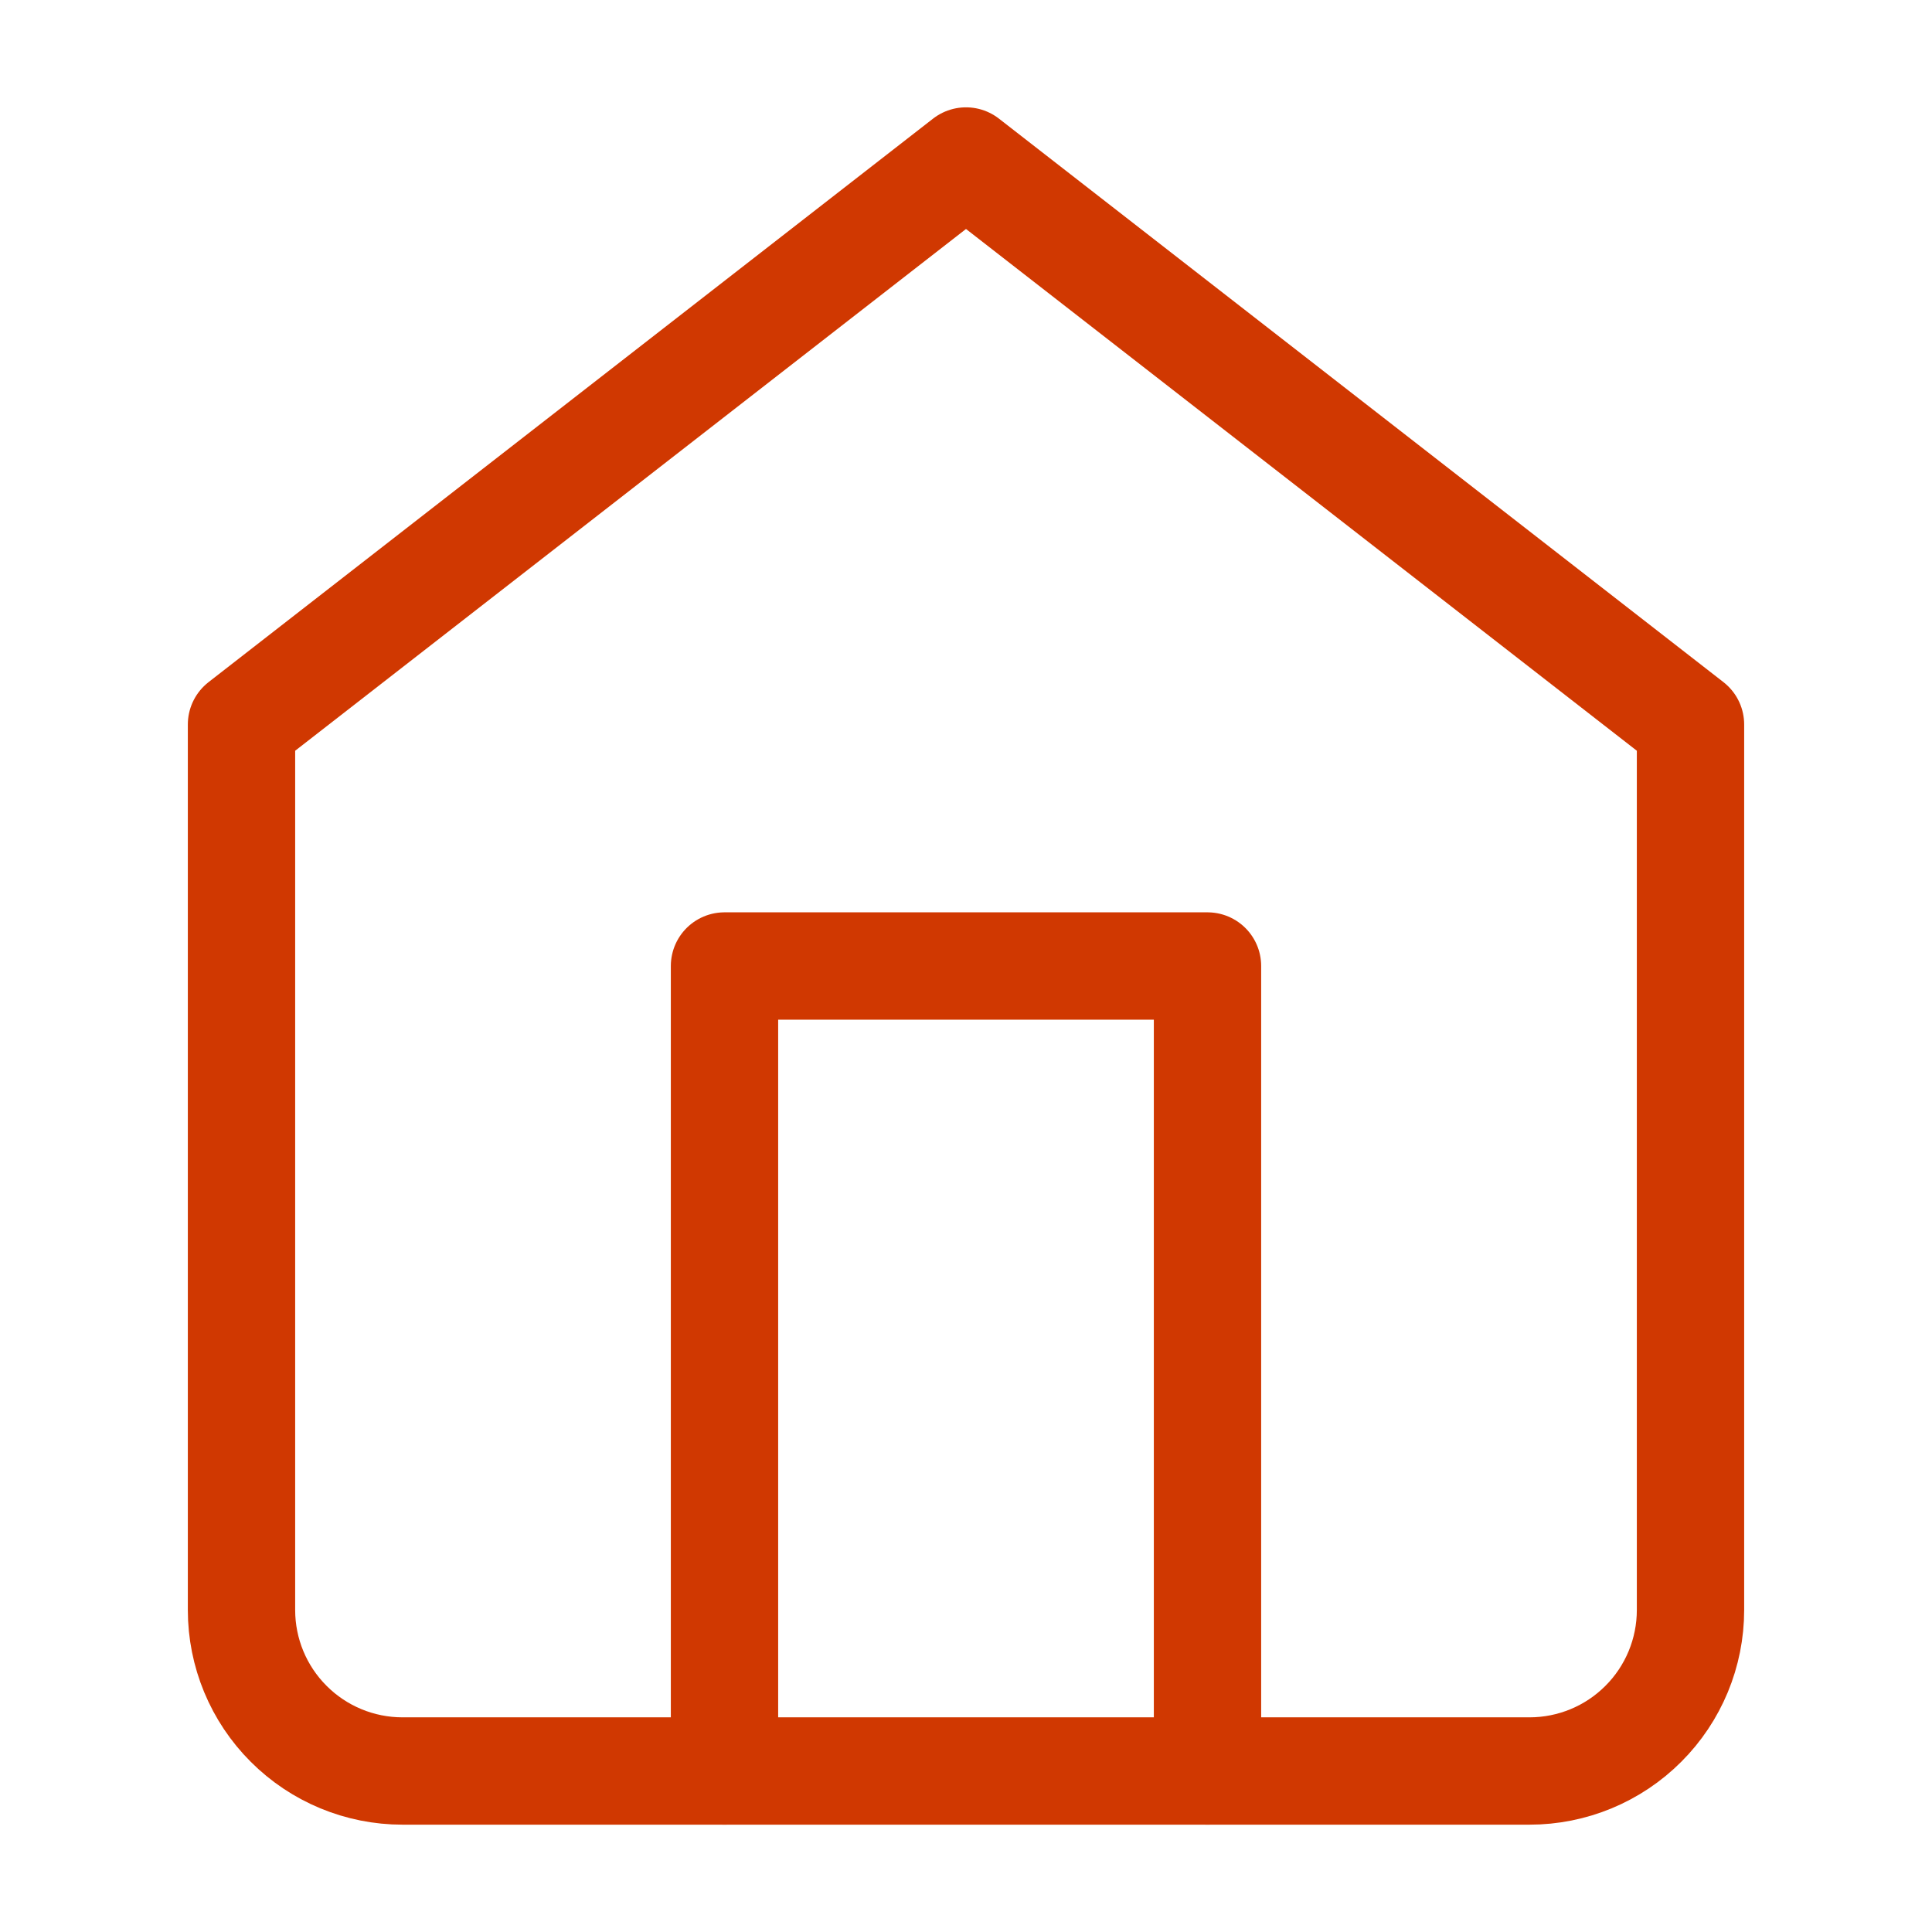
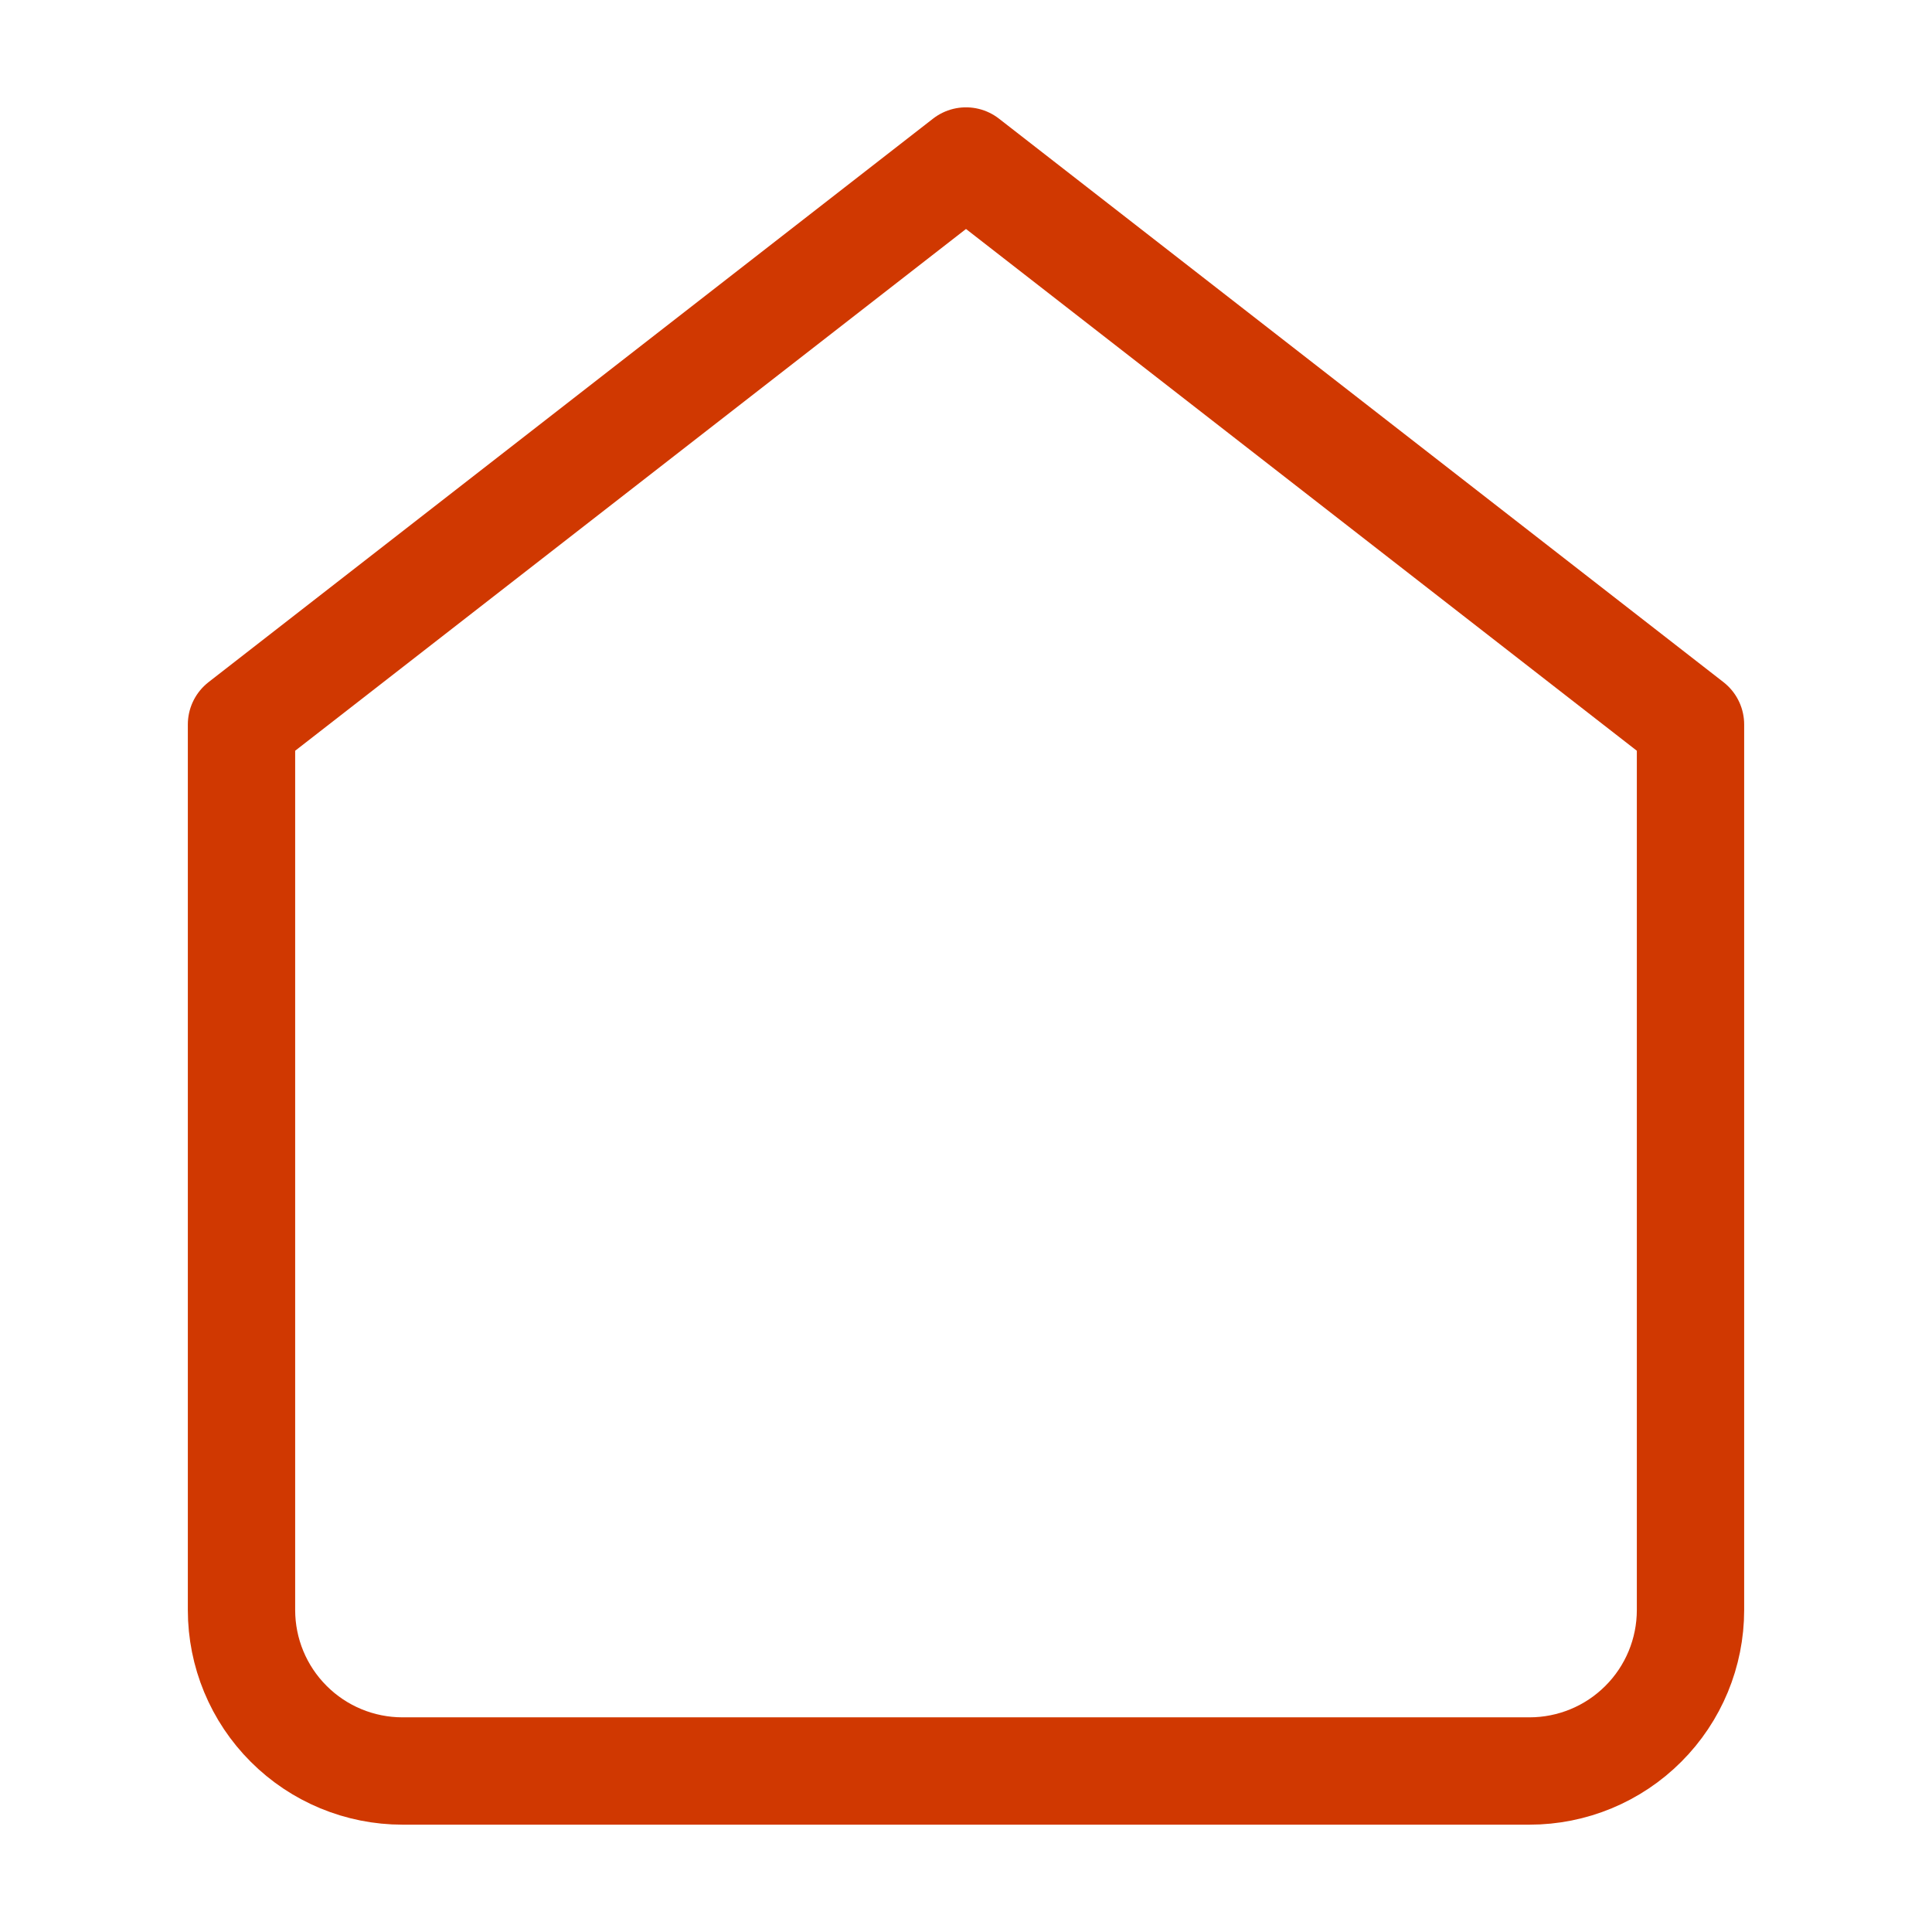
<svg xmlns="http://www.w3.org/2000/svg" width="36" height="36" viewBox="0 0 36 36" fill="none">
  <path d="M4.5 13.5L18 3L31.5 13.5V30C31.5 30.796 31.184 31.559 30.621 32.121C30.059 32.684 29.296 33 28.5 33H7.5C6.704 33 5.941 32.684 5.379 32.121C4.816 31.559 4.5 30.796 4.5 30V13.5Z" stroke="#D03801" stroke-width="2" stroke-linecap="round" stroke-linejoin="round" />
-   <path d="M13.5 33V18H22.5V33" stroke="#D03801" stroke-width="2" stroke-linecap="round" stroke-linejoin="round" />
</svg>